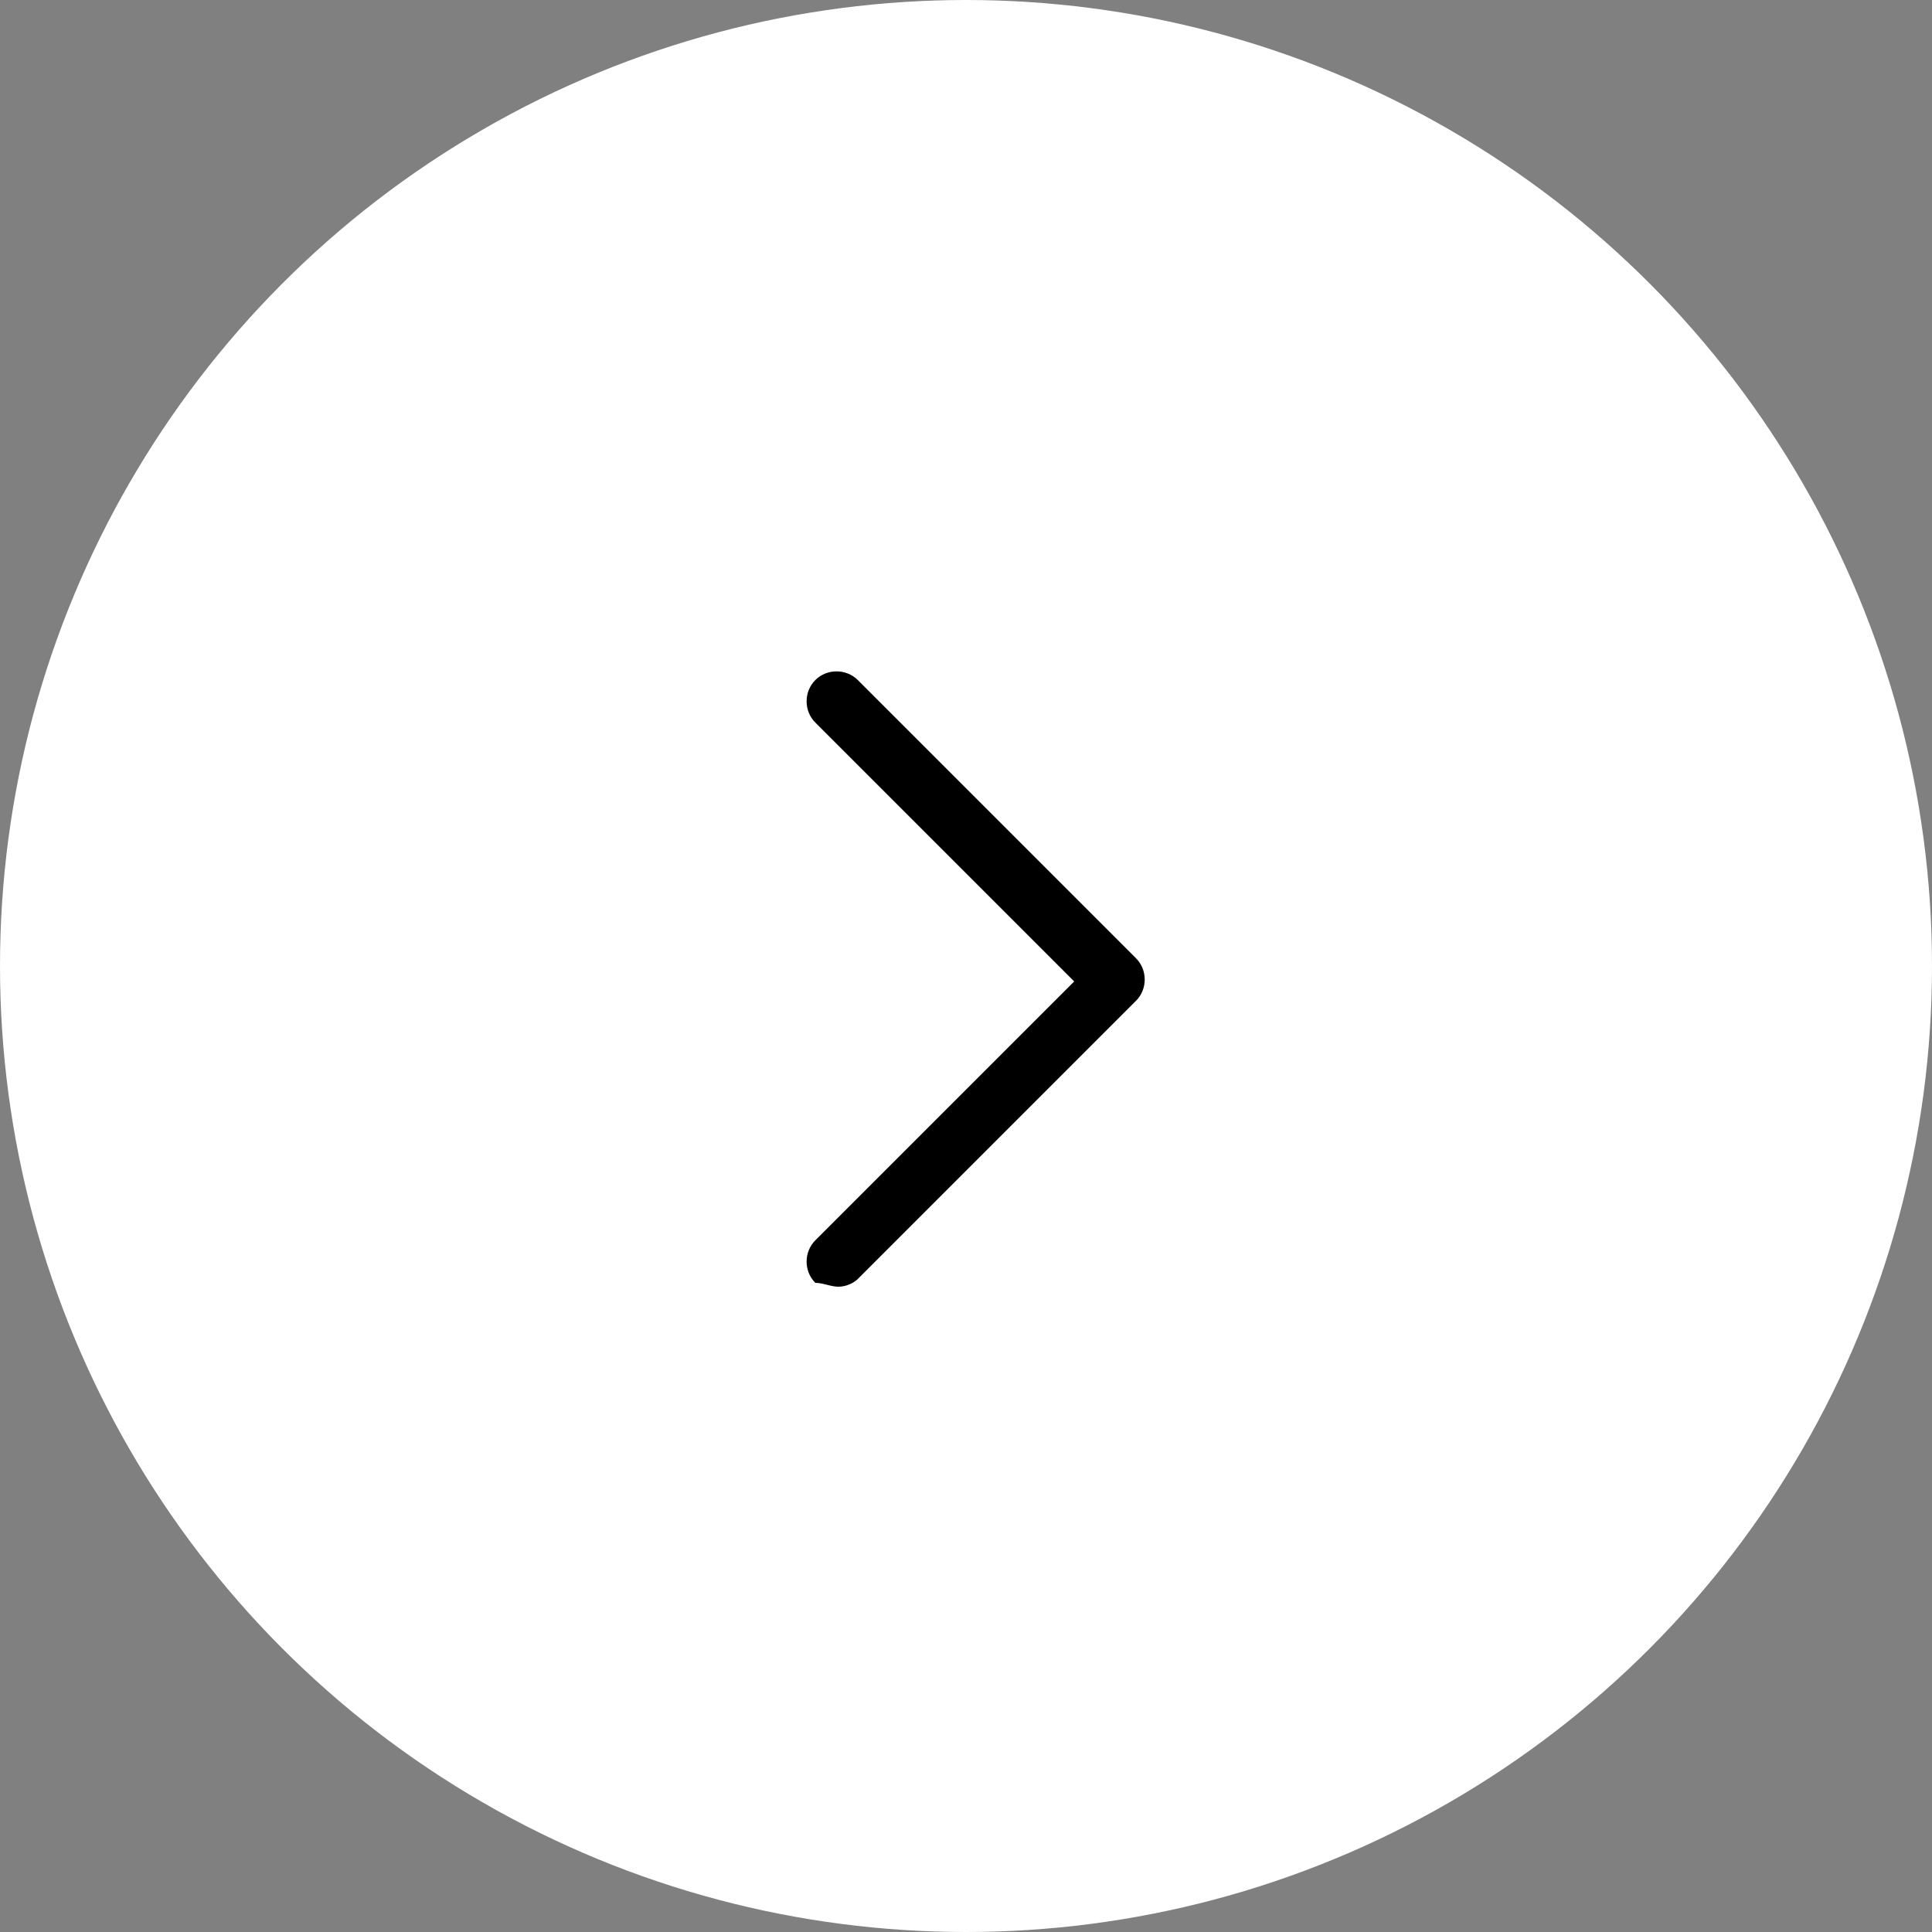
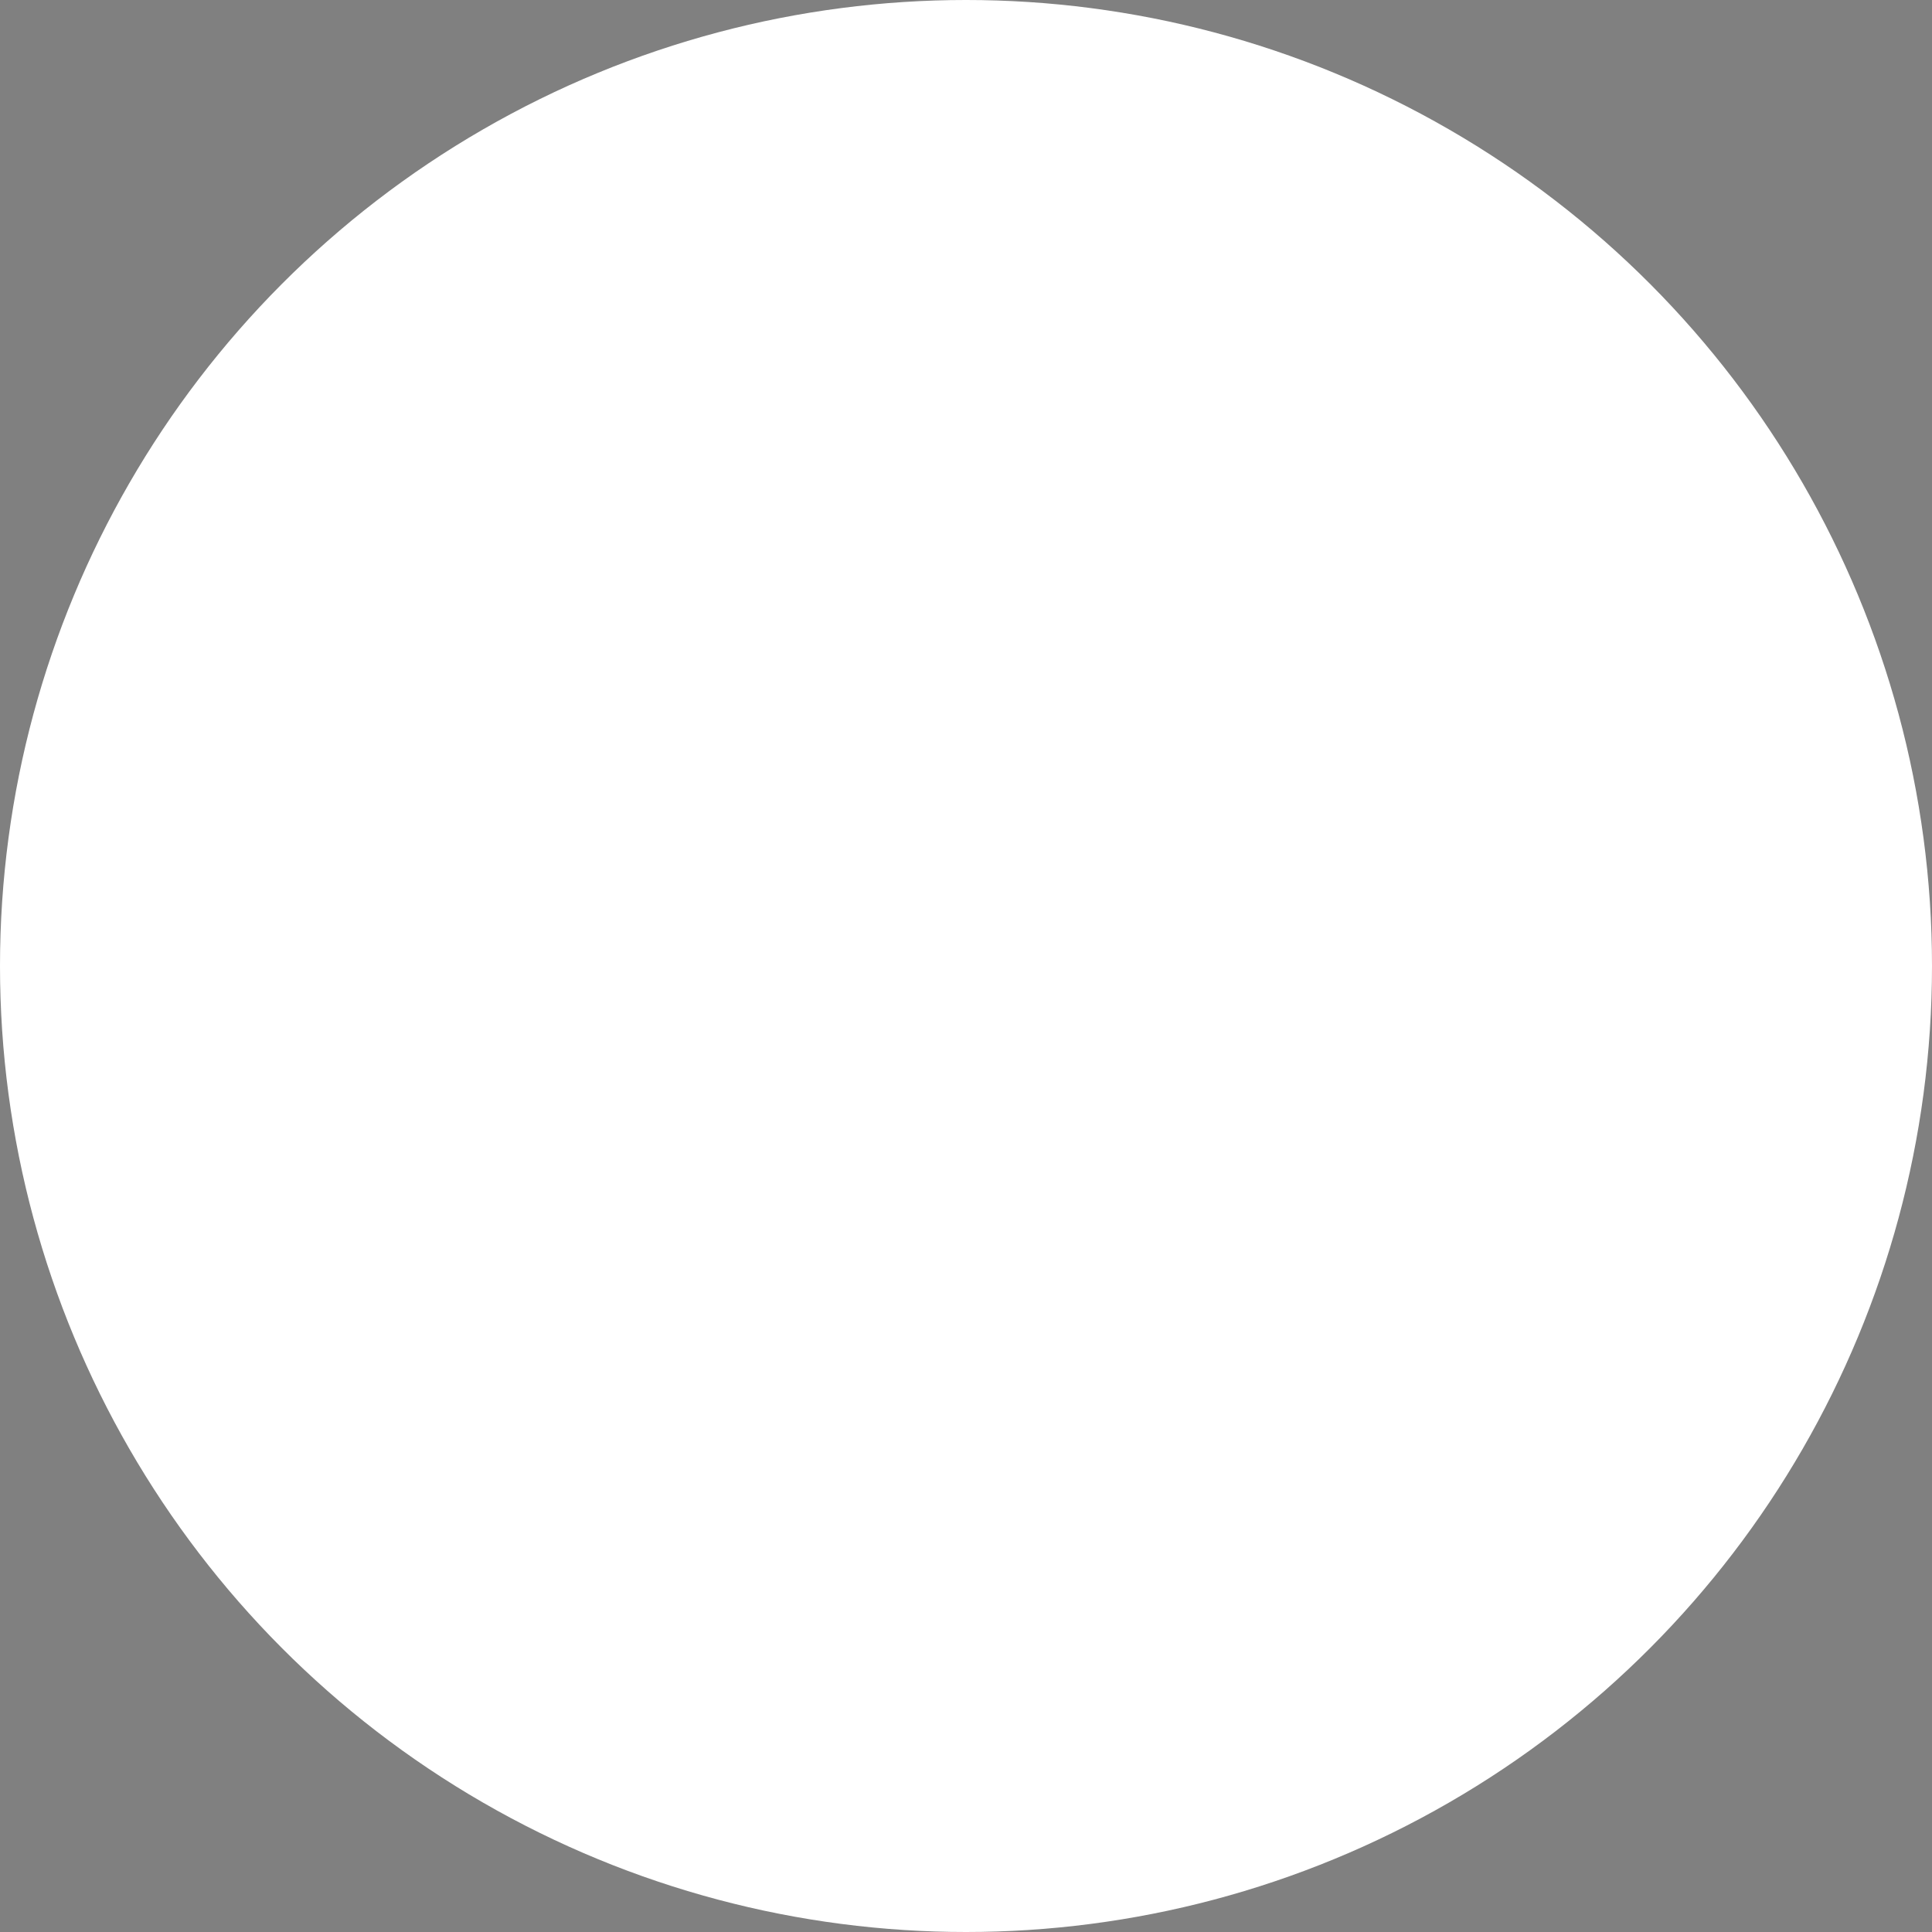
<svg xmlns="http://www.w3.org/2000/svg" version="1.1" id="Layer_1" x="0px" y="0px" viewBox="0 0 50 50" style="enable-background:new 0 0 50 50;" xml:space="preserve">
  <rect x="0" y="0" width="50" height="50" fill="#808080" stroke="none" />
  <style type="text/css">
	.st0{fill:#FFFFFF;}
</style>
  <g id="그룹_7" transform="translate(323 1289) rotate(180)">
    <g id="타원_1">
      <circle class="st0" cx="298" cy="1264" r="25" />
    </g>
    <g id="패스_1">
-       <path d="M301.3,1255.7c-0.2,0-0.4,0.1-0.5,0.2l-7.2,7.2c-0.3,0.3-0.3,0.8,0,1.1l7.2,7.2c0.3,0.3,0.8,0.3,1.1,0s0.3-0.8,0-1.1    l-6.7-6.7l6.7-6.7c0.3-0.3,0.3-0.8,0-1.1C301.7,1255.8,301.5,1255.7,301.3,1255.7z" />
-     </g>
+       </g>
  </g>
</svg>